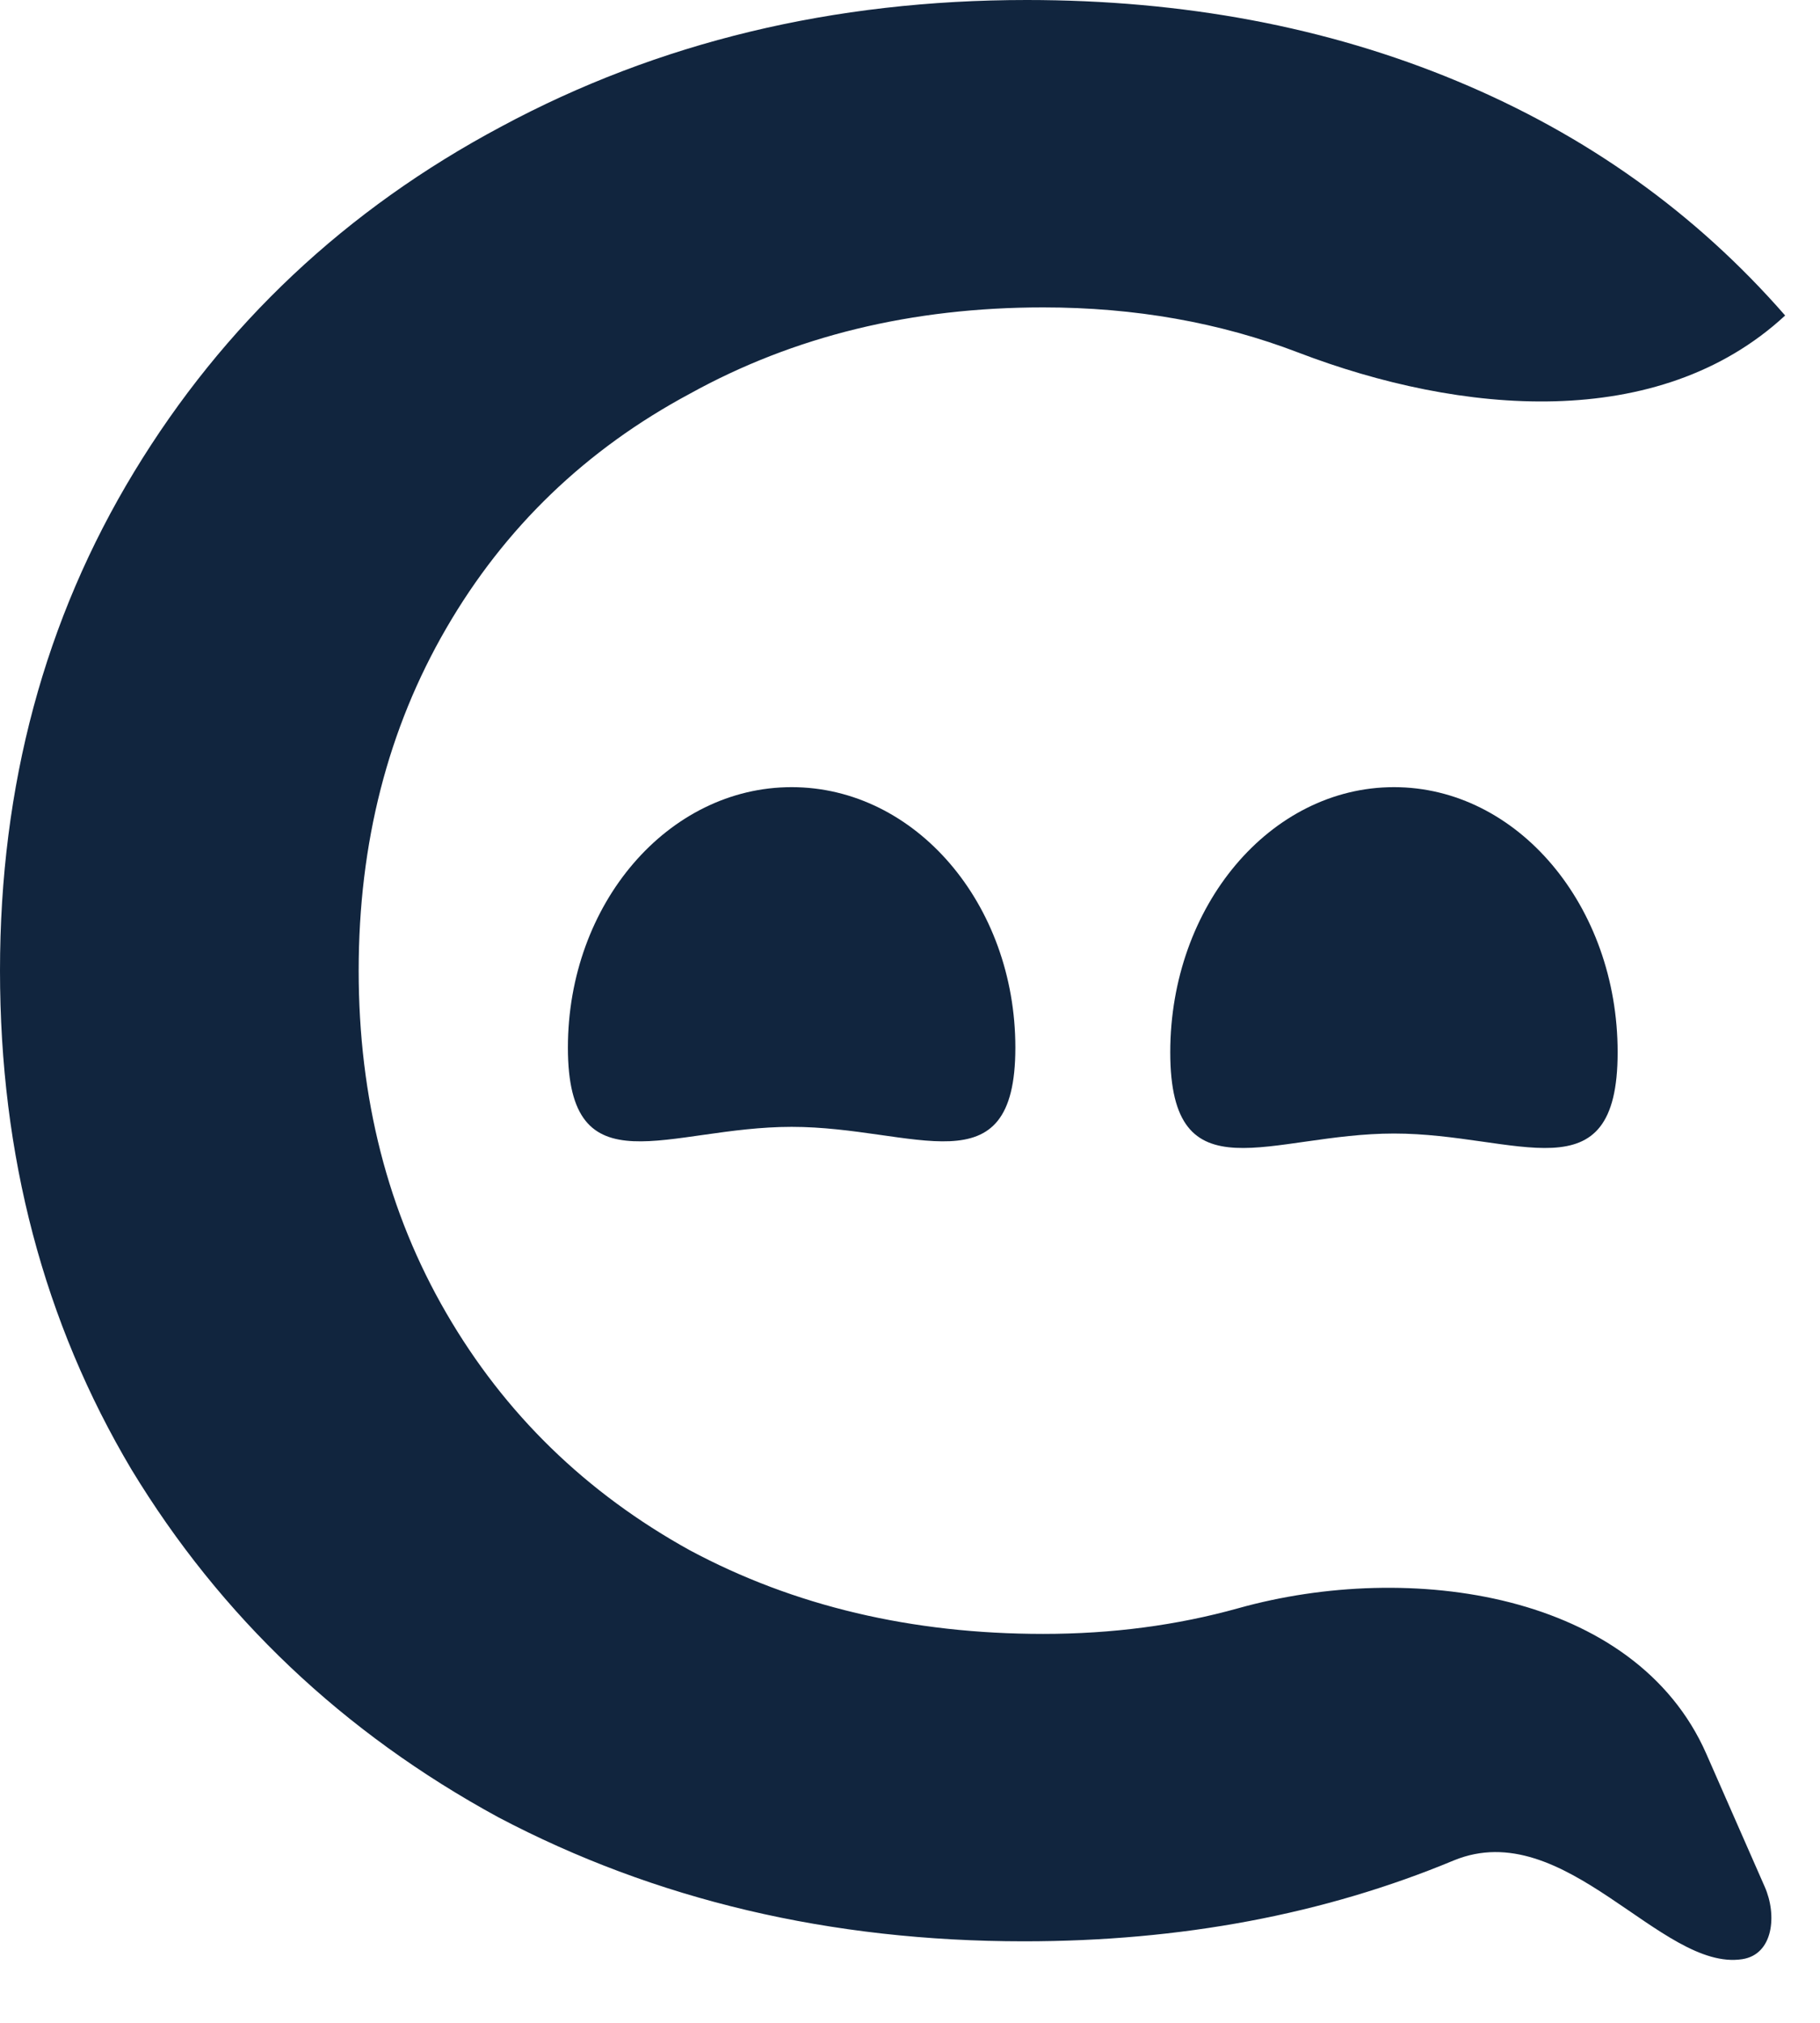
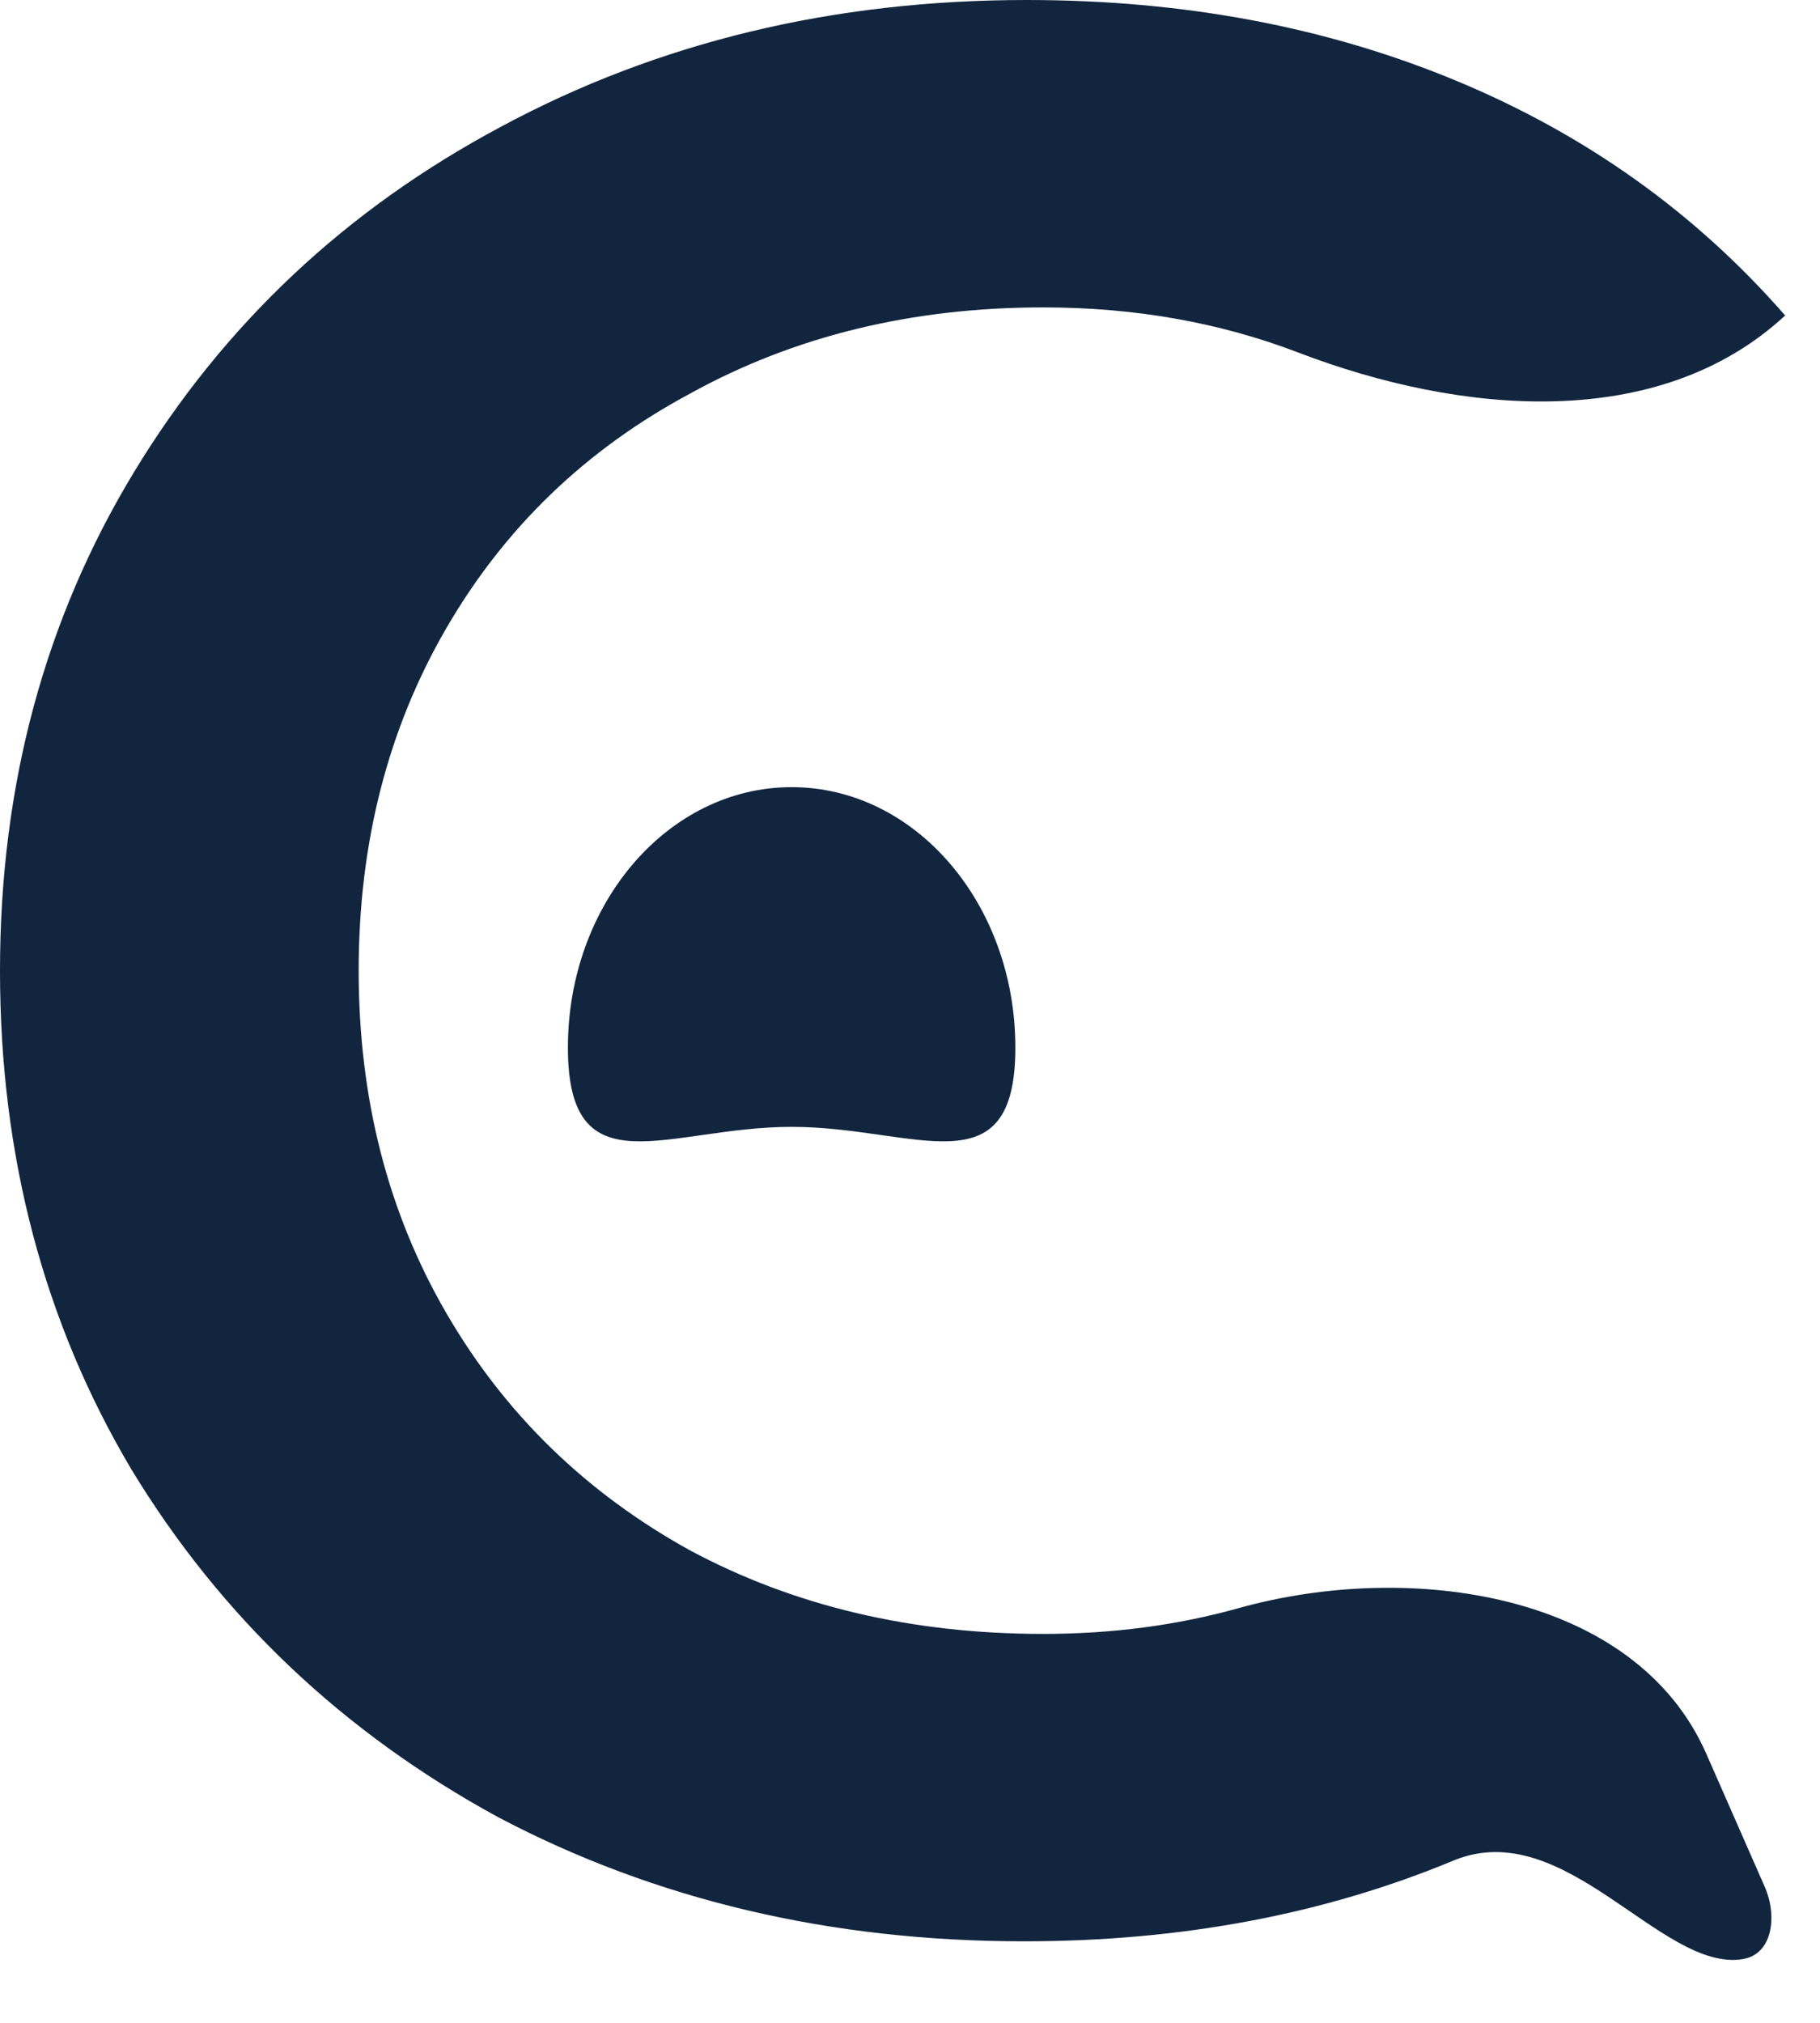
<svg xmlns="http://www.w3.org/2000/svg" width="27" height="30" viewBox="0 0 27 30" fill="none">
  <path d="M15.191 28.791C12.321 28.791 9.721 28.178 7.392 26.951C5.091 25.698 3.277 23.979 1.95 21.793C0.65 19.607 0 17.141 0 14.395C0 11.65 0.663 9.184 1.99 6.998C3.317 4.812 5.131 3.106 7.433 1.879C9.762 0.626 12.361 0 15.232 0C17.561 0 19.686 0.4 21.609 1.2C23.532 1.999 25.156 3.159 26.483 4.679C24.603 6.419 21.665 6.149 19.259 5.228C18.095 4.782 16.834 4.559 15.476 4.559C13.526 4.559 11.779 4.985 10.236 5.838C8.692 6.665 7.487 7.824 6.621 9.317C5.754 10.81 5.321 12.503 5.321 14.395C5.321 16.288 5.754 17.981 6.621 19.474C7.487 20.967 8.692 22.14 10.236 22.993C11.779 23.819 13.526 24.232 15.476 24.232C16.495 24.232 17.46 24.105 18.371 23.851C20.919 23.138 24.26 23.616 25.313 26.009L26.18 27.982C26.366 28.403 26.308 28.985 25.847 29.056C24.643 29.242 23.217 26.915 21.568 27.591C19.646 28.391 17.52 28.791 15.191 28.791Z" fill="#11253E" />
  <path d="M15.063 15.537C15.063 17.671 13.577 16.712 11.744 16.712C9.911 16.712 8.425 17.671 8.425 15.537C8.425 13.403 9.911 11.674 11.744 11.674C13.577 11.674 15.063 13.403 15.063 15.537Z" fill="#11253E" />
-   <path d="M23.998 15.606C23.998 17.778 22.512 16.811 20.68 16.811C18.846 16.811 17.361 17.778 17.361 15.606C17.361 13.434 18.846 11.674 20.68 11.674C22.512 11.674 23.998 13.434 23.998 15.606Z" fill="#11253E" />
</svg>